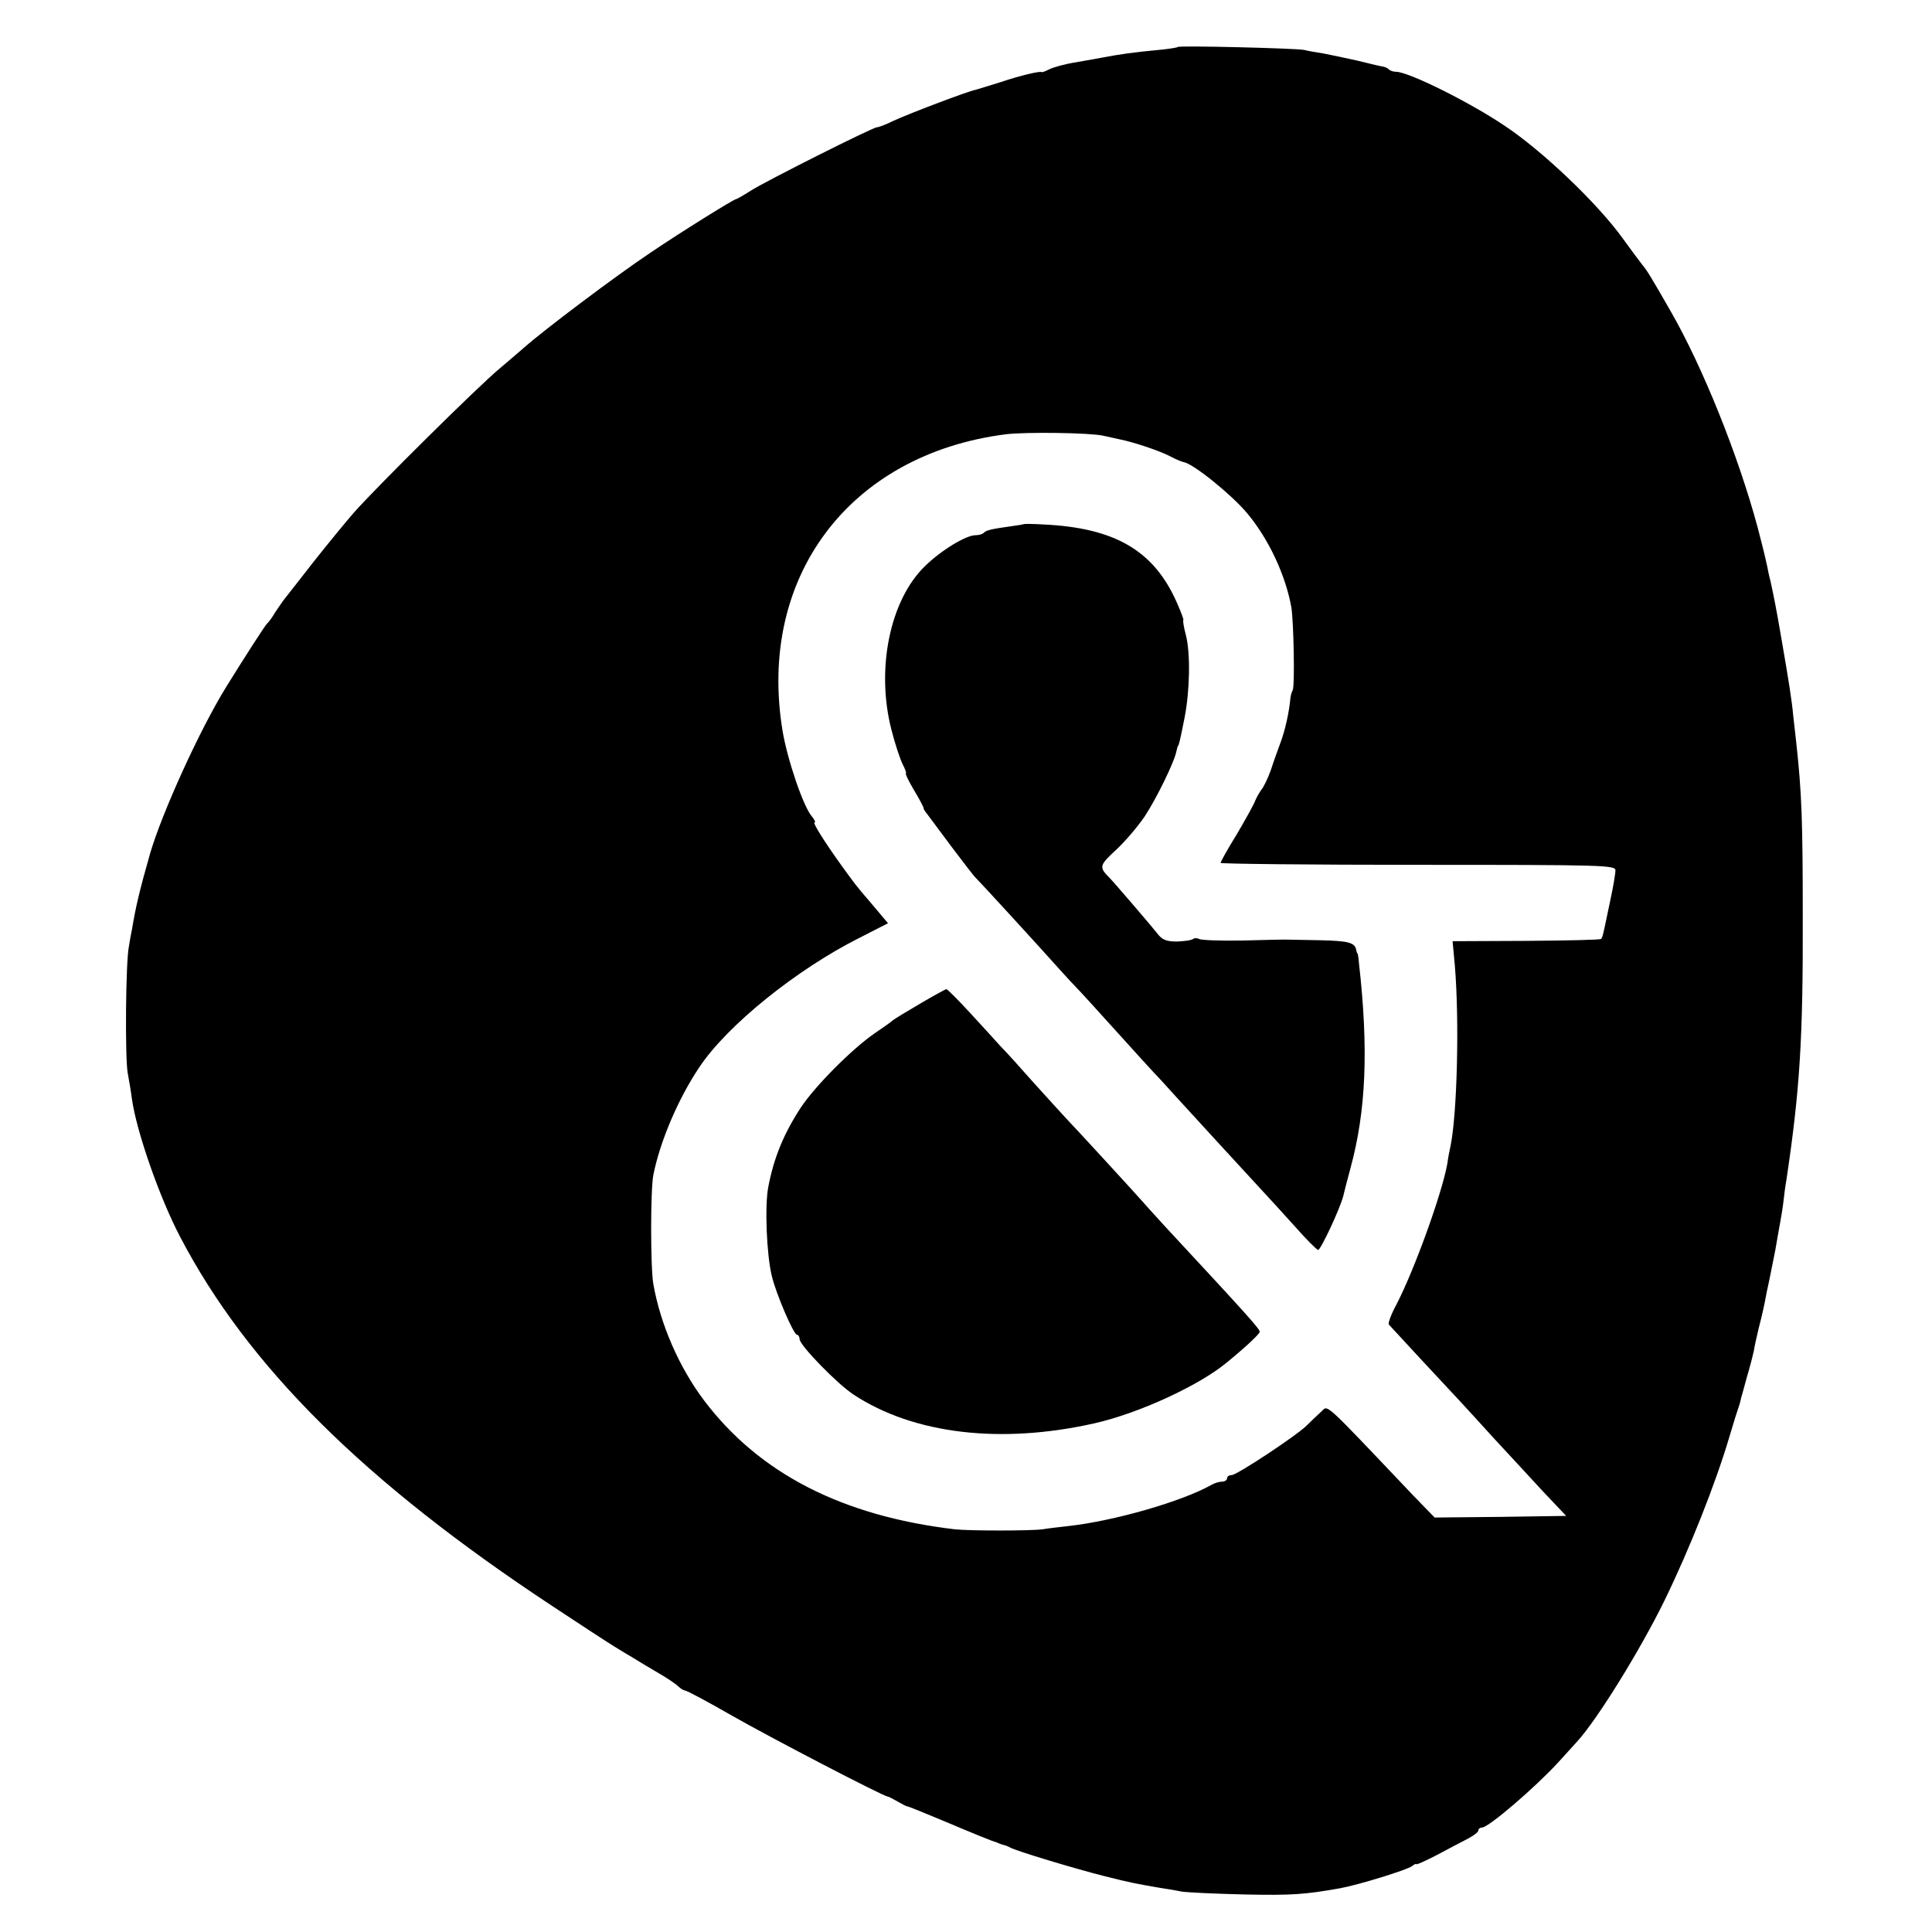
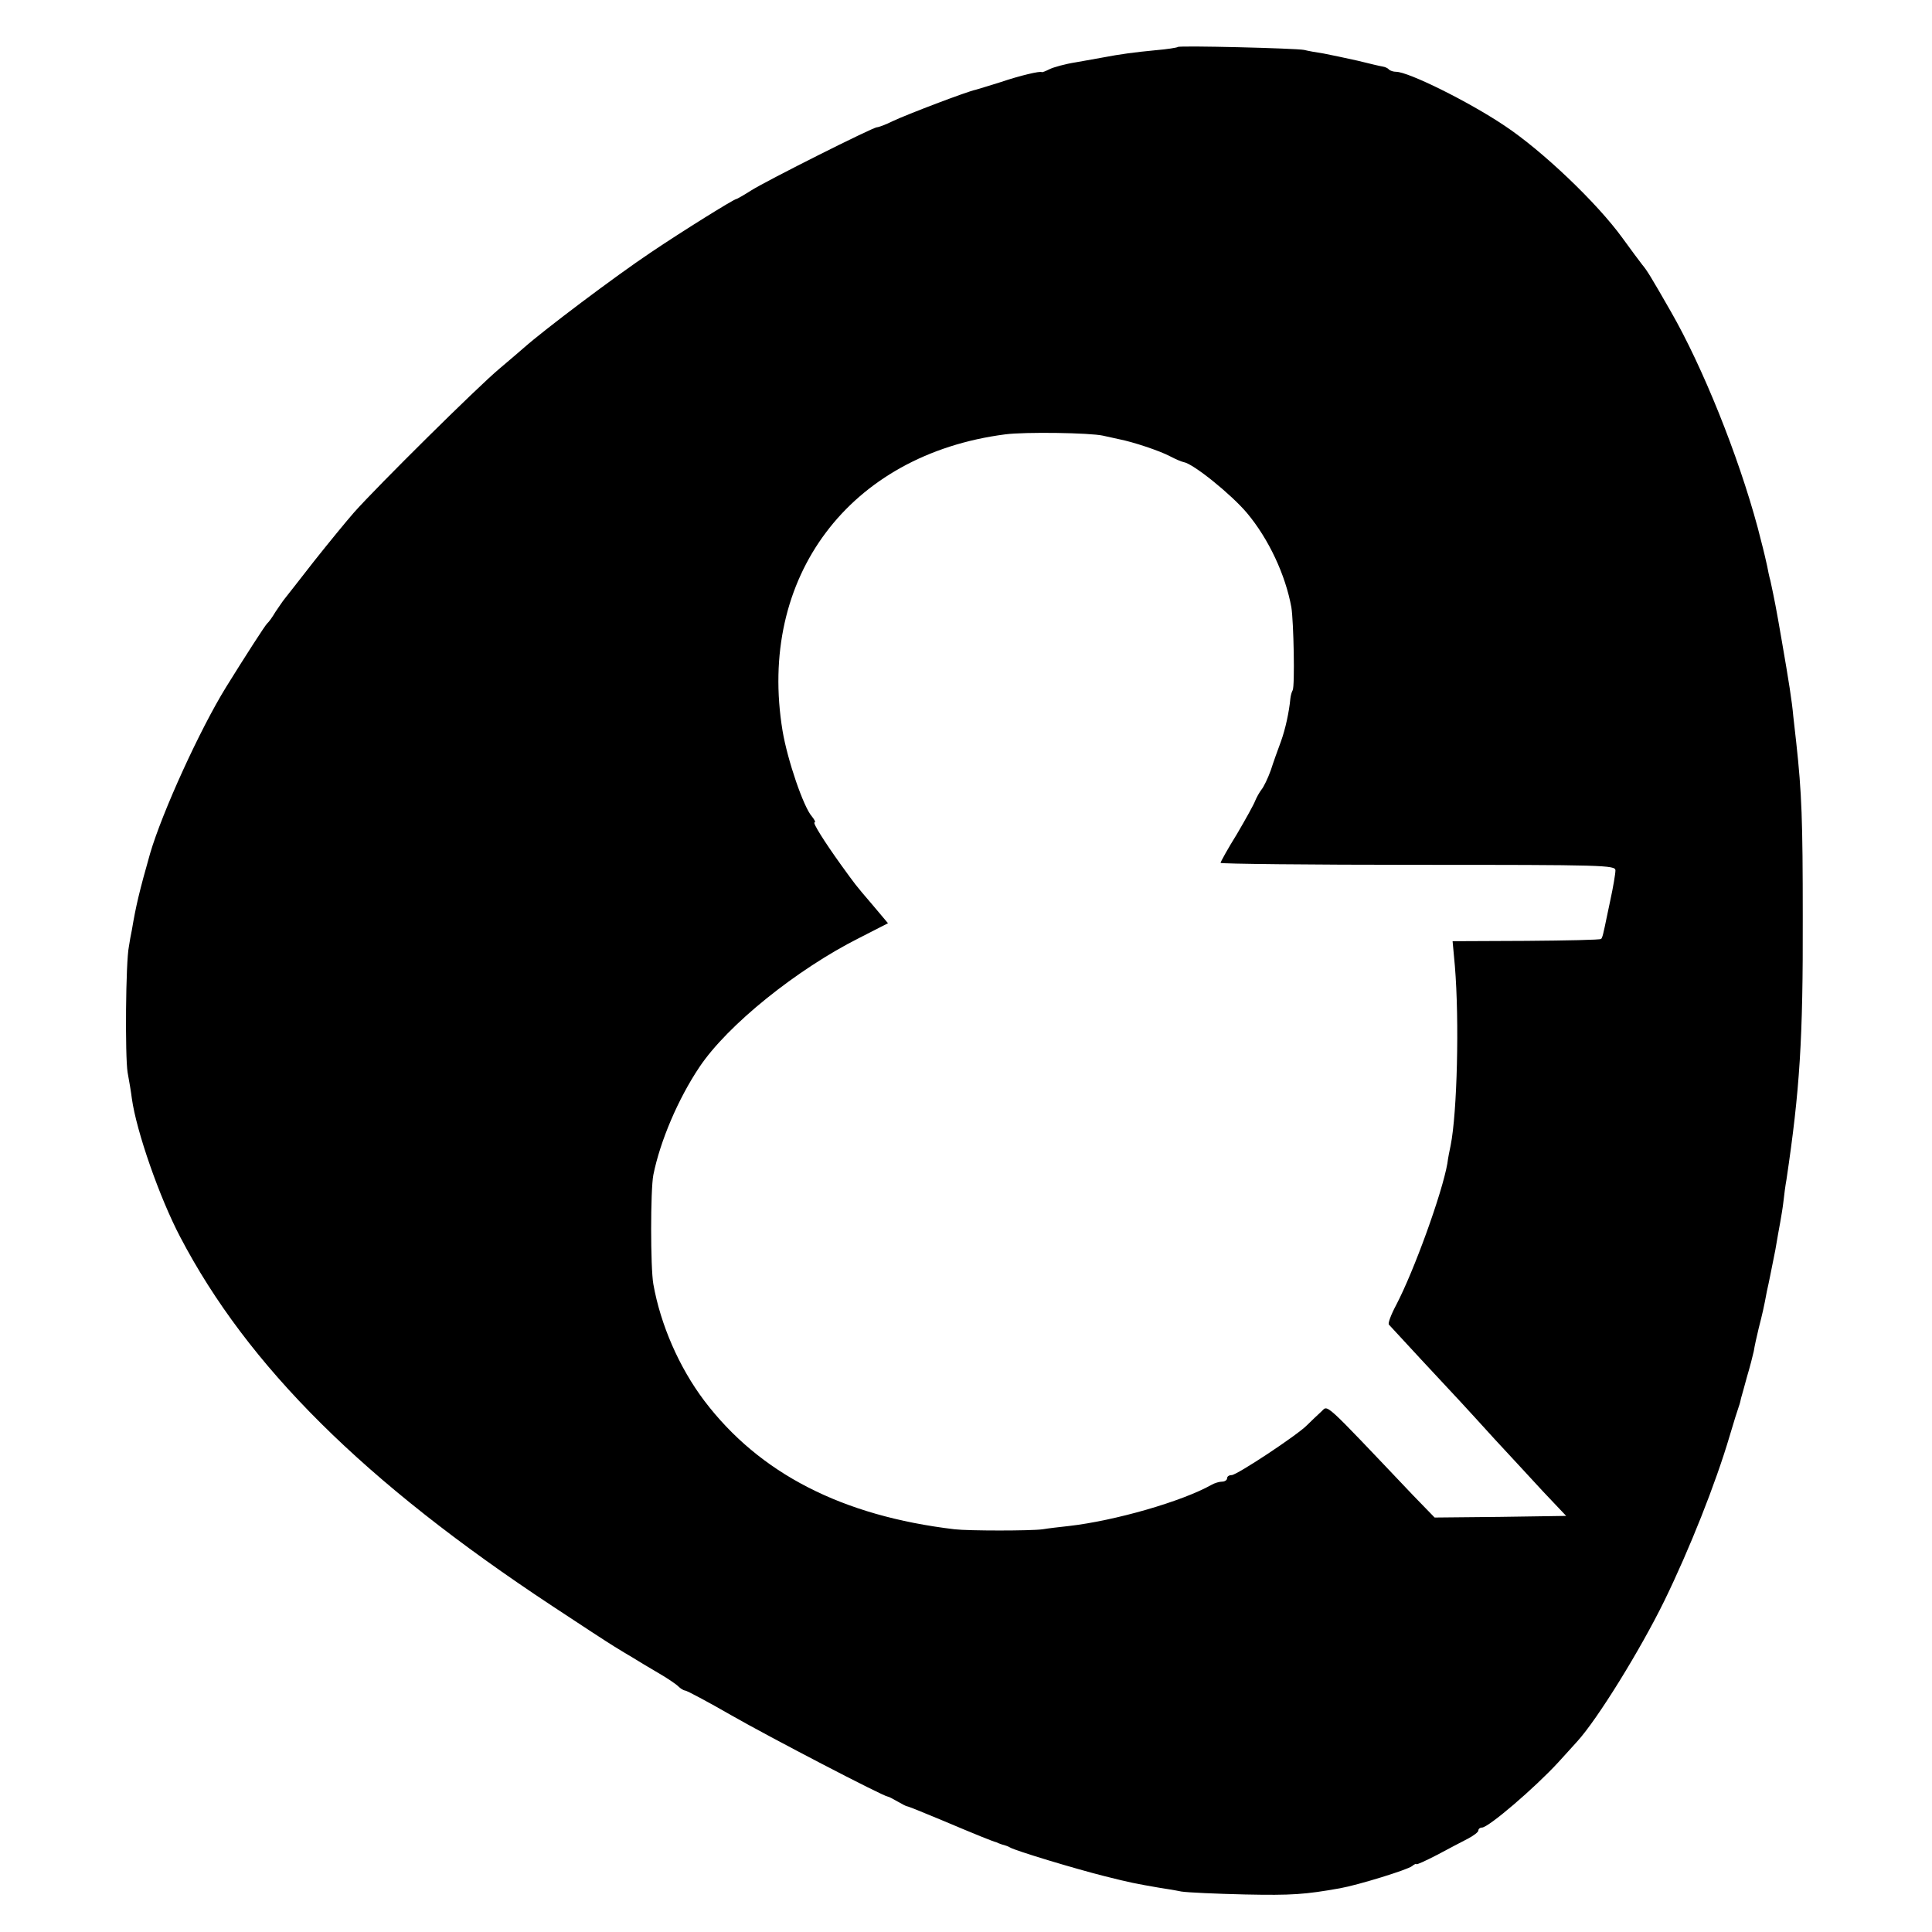
<svg xmlns="http://www.w3.org/2000/svg" version="1.0" width="592pt" height="592pt" viewBox="0 0 592 592" preserveAspectRatio="xMidYMid meet">
  <g transform="translate(0,592) scale(0.1,-0.1)" fill="#000000" stroke="none">
    <path d="M3609 5776 c-2 -2 -33 -7 -69 -10 -63 -6 -108 -12 -160 -22 -14 -3 -52 -9 -84 -15 -32 -5 -68 -15 -80 -21 -12 -6 -22 -10 -24 -9 -4 4 -65 -10 -127 -31 -33 -10 -67 -21 -75 -23 -26 -5 -212 -76 -254 -96 -22 -11 -44 -19 -49 -19 -12 0 -337 -163 -386 -194 -22 -14 -43 -26 -45 -26 -7 0 -163 -97 -261 -163 -112 -75 -328 -238 -389 -292 -6 -5 -40 -35 -76 -65 -67 -56 -374 -360 -445 -440 -22 -25 -77 -92 -123 -150 -45 -58 -86 -110 -90 -115 -5 -6 -17 -24 -28 -40 -10 -17 -21 -32 -25 -35 -6 -5 -69 -103 -126 -195 -81 -131 -196 -384 -233 -510 -33 -116 -44 -163 -56 -235 -3 -14 -7 -36 -9 -50 -10 -48 -12 -337 -4 -386 5 -27 11 -63 13 -80 14 -101 85 -304 148 -424 207 -396 564 -751 1140 -1131 86 -57 172 -113 190 -124 18 -11 44 -27 58 -35 14 -9 48 -29 75 -45 28 -16 56 -35 63 -42 7 -7 17 -13 21 -13 5 0 69 -34 142 -76 117 -67 465 -248 479 -249 3 0 16 -7 30 -15 14 -8 27 -15 30 -15 3 0 50 -19 105 -42 109 -46 156 -65 168 -68 4 -2 9 -4 12 -5 3 -1 8 -3 13 -4 4 -1 12 -4 17 -7 16 -10 202 -66 290 -88 79 -20 96 -23 165 -35 19 -3 51 -8 70 -12 19 -3 107 -7 195 -9 144 -3 184 0 291 19 56 10 208 57 221 68 7 6 13 8 13 6 0 -3 28 10 63 28 34 18 77 41 95 50 17 9 32 20 32 25 0 5 5 9 11 9 20 0 161 121 233 199 17 19 44 48 59 65 62 68 193 280 267 431 77 158 157 359 200 505 12 41 25 82 28 90 3 8 6 20 7 26 2 6 10 36 18 65 9 30 18 65 21 79 2 14 9 45 15 70 11 43 16 64 25 113 3 12 7 33 10 47 3 14 10 50 16 80 5 30 12 69 15 85 3 17 8 46 10 65 2 19 6 49 9 65 41 275 51 431 50 805 0 295 -3 380 -20 535 -3 28 -7 64 -9 80 -4 46 -14 109 -35 230 -18 105 -23 129 -35 185 -4 14 -8 34 -10 45 -11 50 -15 63 -29 118 -60 223 -169 493 -266 662 -63 110 -73 126 -88 144 -7 9 -34 45 -60 81 -78 108 -246 268 -362 345 -112 75 -295 165 -332 165 -8 0 -18 3 -22 7 -3 4 -12 8 -19 9 -7 1 -41 9 -77 18 -36 8 -83 18 -104 22 -21 3 -48 8 -60 11 -24 5 -382 14 -387 9z m-229 -1191 c14 -3 36 -8 50 -11 41 -8 123 -35 155 -52 17 -9 36 -17 42 -18 30 -5 147 -100 194 -156 67 -80 118 -190 136 -289 7 -44 11 -241 4 -254 -3 -5 -6 -16 -7 -25 -4 -42 -15 -93 -29 -132 -9 -24 -23 -63 -31 -88 -9 -25 -22 -52 -29 -60 -6 -8 -15 -24 -19 -34 -4 -11 -29 -56 -56 -102 -28 -45 -50 -85 -50 -88 0 -3 272 -6 605 -6 570 0 605 -1 605 -17 0 -10 -7 -52 -16 -93 -9 -41 -17 -83 -20 -94 -2 -10 -5 -21 -8 -23 -2 -3 -106 -5 -230 -6 l-225 -1 7 -76 c14 -169 7 -450 -13 -550 -3 -14 -8 -38 -10 -55 -16 -91 -102 -329 -157 -434 -16 -30 -26 -57 -22 -60 3 -3 47 -51 97 -105 51 -55 106 -114 122 -131 17 -18 64 -70 106 -116 43 -46 109 -118 147 -159 l71 -75 -202 -3 -201 -2 -66 68 c-284 299 -259 276 -282 256 -12 -11 -31 -29 -43 -41 -29 -30 -215 -153 -231 -153 -8 0 -14 -4 -14 -10 0 -5 -7 -10 -15 -10 -8 0 -23 -4 -33 -10 -91 -51 -296 -110 -437 -126 -27 -3 -63 -7 -80 -10 -36 -5 -227 -5 -270 0 -345 41 -598 171 -767 394 -77 102 -134 233 -156 357 -9 51 -9 289 0 335 21 104 76 233 141 330 86 129 299 300 490 396 l88 45 -48 57 c-54 63 -51 60 -96 122 -51 71 -88 130 -81 130 4 0 0 8 -8 18 -26 29 -75 173 -90 262 -78 471 204 847 682 909 60 8 260 5 300 -4z" />
-     <path d="M3137 4314 c-1 -1 -20 -4 -42 -7 -58 -8 -74 -12 -81 -20 -4 -4 -15 -7 -25 -7 -29 0 -105 -46 -155 -95 -107 -104 -150 -314 -103 -499 11 -44 27 -92 35 -108 8 -15 12 -28 10 -28 -3 0 8 -23 24 -50 17 -28 30 -53 30 -56 0 -3 4 -10 10 -17 5 -7 39 -52 76 -102 37 -49 70 -92 74 -95 6 -5 185 -200 260 -284 19 -21 42 -46 51 -55 9 -9 60 -65 115 -126 54 -60 108 -119 119 -131 11 -11 42 -45 69 -75 50 -55 219 -239 268 -292 15 -16 57 -62 94 -103 36 -41 69 -74 73 -74 8 0 67 126 77 165 1 6 11 44 22 85 48 176 56 365 26 630 -1 14 -3 26 -4 28 -2 1 -3 5 -4 10 -4 24 -23 29 -113 31 -54 1 -102 2 -108 2 -5 0 -64 -1 -130 -3 -66 -1 -125 1 -131 5 -6 3 -14 3 -18 0 -4 -4 -26 -7 -49 -8 -33 0 -46 5 -61 25 -18 23 -134 158 -146 170 -33 33 -32 38 20 86 28 26 67 72 88 103 36 55 91 167 97 200 2 9 4 16 5 16 2 0 7 21 20 87 16 83 18 196 4 251 -7 26 -10 47 -8 47 2 0 -7 25 -21 56 -70 157 -189 227 -409 237 -31 2 -58 2 -59 1z" />
-     <path d="M2820 2845 c-41 -24 -79 -47 -85 -52 -5 -5 -31 -23 -56 -40 -69 -48 -181 -160 -226 -228 -52 -80 -82 -153 -99 -243 -11 -58 -5 -207 11 -272 13 -55 67 -180 77 -180 4 0 8 -6 8 -13 0 -19 115 -137 165 -170 185 -122 453 -153 740 -88 136 31 320 116 404 186 59 48 101 88 101 94 0 9 -32 45 -292 325 -25 28 -55 60 -65 72 -22 25 -196 215 -238 259 -16 17 -61 67 -100 110 -38 43 -83 93 -100 110 -16 18 -59 65 -95 104 -36 39 -67 70 -70 70 -3 0 -39 -20 -80 -44z" />
  </g>
</svg>